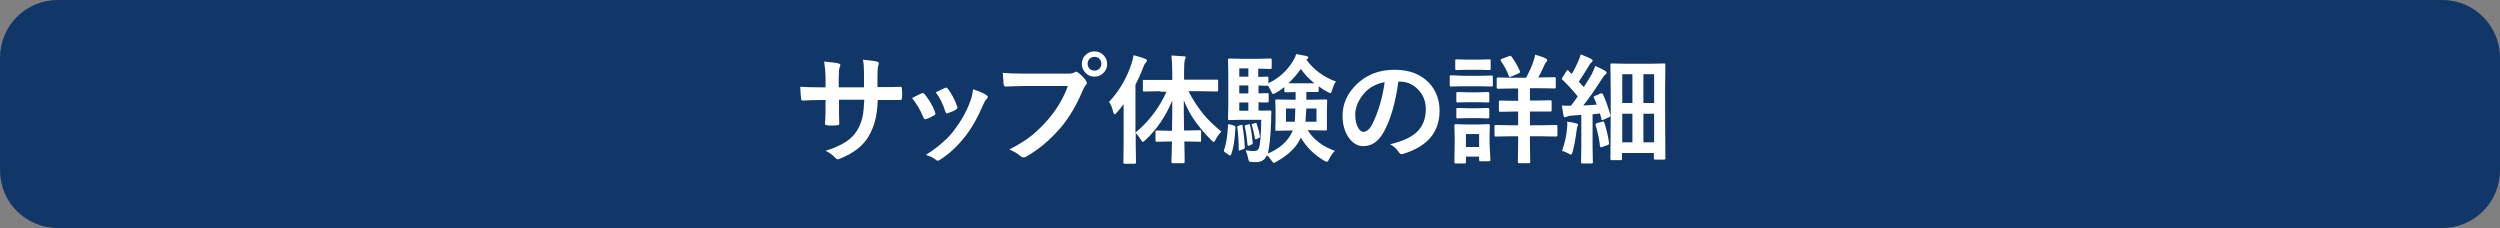
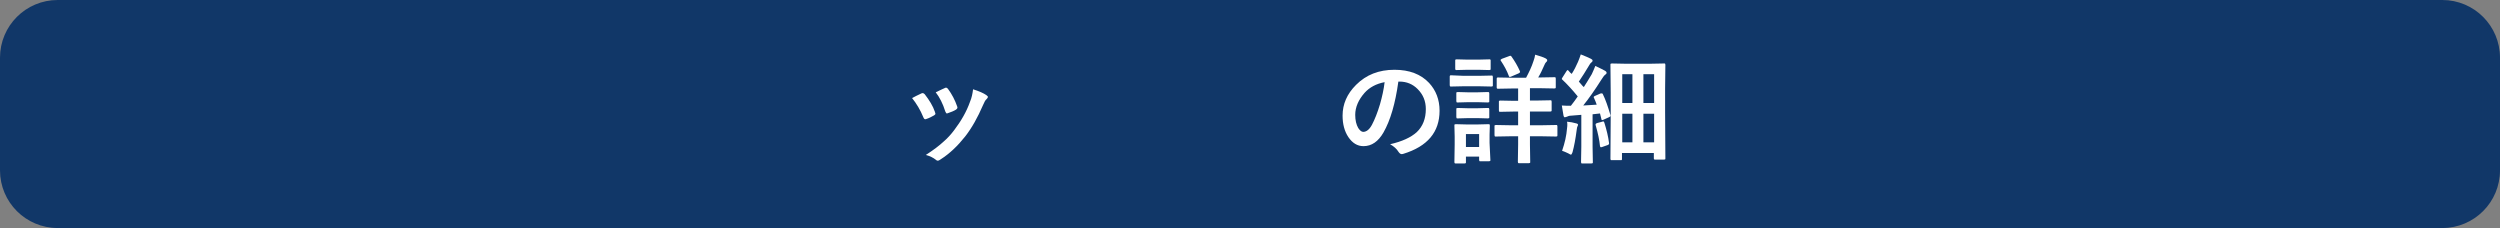
<svg xmlns="http://www.w3.org/2000/svg" version="1.1" id="レイヤー_1" x="0px" y="0px" viewBox="0 0 910 83" style="enable-background:new 0 0 910 83;" xml:space="preserve">
  <rect x="0" y="0" width="910" height="83" fill="#808080" stroke="none" />
  <style type="text/css">
	.st0{fill:#113768;}
	.st1{enable-background:new    ;}
	.st2{fill:#FFFFFF;}
</style>
  <g id="グループ_12" transform="translate(-35 -17)">
    <path id="長方形_5" class="st0" d="M56,17h868c11.6,0,21,9.4,21,21v41c0,11.6-9.4,21-21,21H56c-11.6,0-21-9.4-21-21V38   C35,26.4,44.4,17,56,17z" />
    <g class="st1">
-       <path class="st2" d="M354.7,48.7h1.5c2.4,0,4.5,0,6.5-0.1c0.1,0,0.1,0,0.1,0c0.3,0,0.5,0.2,0.5,0.7c0,0.5,0.1,1.1,0.1,1.7    c0,0.6,0,1.2-0.1,1.7c0,0.5-0.2,0.7-0.6,0.7c0,0-0.1,0-0.2,0l-6.2,0h-1.8c-0.1,3.2-0.5,5.9-1.1,8c-0.5,1.8-1.3,3.6-2.2,5.2    c-2,3.4-5.4,6.1-10.1,8c-0.6,0.3-1,0.4-1.2,0.4c-0.2,0-0.5-0.2-0.8-0.5c-1.1-1.2-2.3-2-3.6-2.6c3.2-1,5.8-2.2,7.6-3.4    c1.6-1.1,3-2.5,4-4.2c0.9-1.5,1.5-3.1,1.9-4.9c0.3-1.6,0.5-3.6,0.6-6.1h-9.2v1.6c0,3.2,0,5.6,0.1,7.1c0,0.4-0.2,0.6-0.7,0.6    c-0.5,0-1.2,0.1-1.8,0.1s-1.3,0-1.9-0.1c-0.5,0-0.8-0.2-0.8-0.5c0,0,0-0.1,0-0.1c0.2-2.4,0.2-4.8,0.2-7v-1.6h-1.3    c-2.5,0-4.9,0.1-7.1,0.2c-0.3,0-0.5-0.3-0.5-0.8c-0.1-0.4-0.2-1.8-0.3-4.2c2,0.1,4.6,0.2,7.9,0.2h1.3v-3.1c0-2.2-0.2-4.3-0.5-6.3    c2.9,0.3,4.6,0.5,5.2,0.7c0.4,0.1,0.7,0.3,0.7,0.6c0,0.2-0.1,0.5-0.3,0.9c-0.2,0.5-0.3,1.9-0.3,4.1v3.1h9.2l0-4.2    c0-0.2,0-0.5,0-0.9c0-2-0.1-3.7-0.4-5c2.6,0.3,4.3,0.5,5,0.7c0.5,0.1,0.8,0.3,0.8,0.7c0,0.2-0.1,0.5-0.2,0.8    c-0.2,0.6-0.3,1.9-0.3,3.8V48.7z" />
      <path class="st2" d="M367,52.7c0.8-0.5,2-1,3.4-1.7c0.2-0.1,0.3-0.1,0.5-0.1c0.2,0,0.4,0.1,0.7,0.4c1.7,2.2,3,4.3,3.7,6.4    c0.1,0.4,0.2,0.6,0.2,0.7c0,0.2-0.2,0.4-0.5,0.6c-0.9,0.5-1.8,1-2.8,1.3c-0.1,0.1-0.3,0.1-0.4,0.1c-0.3,0-0.5-0.2-0.7-0.7    C370,57,368.6,54.7,367,52.7z M389.2,49.5c2.2,0.7,3.8,1.4,4.8,2.1c0.4,0.3,0.6,0.5,0.6,0.7c0,0.2-0.2,0.5-0.5,0.8    c-0.4,0.3-0.8,1-1.3,2.2c-1.9,4.4-4,8.2-6.5,11.4c-2.7,3.4-5.6,6.2-8.9,8.3c-0.4,0.3-0.8,0.5-1,0.5c-0.3,0-0.5-0.1-0.7-0.3    c-1-0.8-2.2-1.4-3.7-1.8c2.8-1.8,4.9-3.4,6.4-4.8c1.4-1.2,2.7-2.6,3.9-4.2c2.5-3.3,4.5-6.7,5.8-10.4    C388.7,52.6,389,51.1,389.2,49.5z M375.6,50.6c1.8-0.9,3-1.4,3.4-1.6c0.2-0.1,0.3-0.1,0.4-0.1c0.2,0,0.5,0.2,0.7,0.5    c1.4,1.9,2.5,4,3.3,6.3c0.1,0.2,0.1,0.4,0.1,0.5c0,0.2-0.2,0.5-0.5,0.7c-0.8,0.5-1.8,0.9-3,1.3c-0.1,0-0.2,0.1-0.3,0.1    c-0.2,0-0.4-0.2-0.6-0.7C378.2,54.7,377,52.4,375.6,50.6z" />
-       <path class="st2" d="M400,43.5c1.8,0.2,4.6,0.3,8.3,0.3h15.3c1.1,0,1.9-0.1,2.4-0.4c0.3-0.2,0.5-0.3,0.7-0.3    c0.3,0,0.5,0.1,0.7,0.3c1.3,1,2.3,2,2.9,3c0.2,0.3,0.3,0.6,0.3,0.8c0,0.3-0.1,0.5-0.4,0.8c-0.3,0.3-0.6,0.9-1,1.7    c-2.3,5.6-5.1,10.2-8.3,14c-3.9,4.4-7.9,7.8-12.2,10.2c-0.4,0.3-0.8,0.4-1.2,0.4c-0.4,0-0.7-0.2-1.1-0.5c-0.9-0.9-2.2-1.6-4-2.4    c3.3-1.7,6.1-3.4,8.3-5.2c1.9-1.6,3.8-3.4,5.7-5.6c3.2-3.7,5.7-7.8,7.3-12.3h-15.5c-1.6,0-4,0.1-7.1,0.2c-0.4,0-0.7-0.3-0.8-0.9    C400.3,47.2,400.2,45.7,400,43.5z M433.4,35.7c1.4,0,2.5,0.5,3.4,1.5c0.8,0.9,1.2,1.9,1.2,3.1c0,1.4-0.5,2.5-1.5,3.4    c-0.9,0.8-1.9,1.2-3.1,1.2c-1.4,0-2.5-0.5-3.4-1.5c-0.8-0.9-1.2-1.9-1.2-3.1c0-1.4,0.5-2.6,1.5-3.4    C431.1,36.1,432.2,35.7,433.4,35.7z M433.4,37.7c-0.8,0-1.4,0.3-1.9,0.8c-0.4,0.5-0.6,1.1-0.6,1.7c0,0.8,0.3,1.4,0.8,1.9    c0.5,0.4,1,0.6,1.7,0.6c0.8,0,1.4-0.3,1.9-0.8c0.4-0.5,0.6-1.1,0.6-1.7c0-0.8-0.3-1.4-0.8-1.9C434.6,37.9,434.1,37.7,433.4,37.7z" />
-       <path class="st2" d="M457.4,50.2l-5.9,0.1c-0.2,0-0.4,0-0.4-0.1c0-0.1-0.1-0.2-0.1-0.4v-3.3c0-0.3,0-0.4,0.1-0.4c0,0,0.2,0,0.4,0    l5.9,0h4.3v-2.8c0-2.4-0.1-4.4-0.3-6.1c1.8,0.1,3.3,0.2,4.5,0.3c0.5,0,0.7,0.1,0.7,0.4c0,0.1-0.1,0.4-0.3,0.9    c-0.2,0.4-0.3,1.9-0.3,4.3v2.9h6.1l5.9,0c0.2,0,0.3,0,0.4,0.1c0,0.1,0,0.2,0,0.4v3.3c0,0.3-0.1,0.5-0.4,0.5l-5.9-0.1h-4.5    c1.6,3.1,3.4,5.8,5.3,8.2c1.7,2.1,4,4.3,6.7,6.5c-0.9,0.9-1.6,1.9-2.1,2.9c-0.3,0.6-0.5,0.9-0.7,0.9c-0.1,0-0.4-0.2-0.9-0.7    c-2.5-2.5-4.6-5-6.3-7.5c-1.4-2-2.6-4.4-3.7-7c0,2.9,0,6.6,0.1,11h1l4.7-0.1c0.2,0,0.4,0,0.4,0.1c0,0.1,0.1,0.2,0.1,0.4v3.2    c0,0.2,0,0.4-0.1,0.4c0,0.1-0.2,0.1-0.4,0.1l-4.7-0.1h-0.9c0,1.7,0.1,3.5,0.1,5.3c0,1.3,0,2,0,2.1c0,0.2,0,0.4-0.1,0.4    c-0.1,0-0.2,0.1-0.4,0.1h-3.7c-0.3,0-0.4,0-0.5-0.1c0-0.1-0.1-0.2-0.1-0.4c0-0.1,0-1,0.1-2.6c0-1.8,0.1-3.4,0.1-4.8h-0.8l-4.7,0.1    c-0.2,0-0.4,0-0.4-0.1c0-0.1-0.1-0.2-0.1-0.4V65c0-0.2,0-0.3,0.1-0.4c0,0,0.2-0.1,0.4-0.1l4.7,0.1h0.8c0.1-3.4,0.1-7,0.1-11    c-2.4,5.8-5.7,10.6-9.8,14.4c-0.5,0.4-0.8,0.7-0.9,0.7c-0.2,0-0.4-0.3-0.7-0.8c-0.5-0.8-1.1-1.7-1.9-2.5v4.1l0.1,6.6    c0,0.2,0,0.4-0.1,0.4c-0.1,0-0.2,0.1-0.4,0.1h-3.7c-0.3,0-0.4-0.2-0.4-0.5l0.1-6.6v-9.8c0-2.1,0-3.7,0-4.8    c-1.1,1.4-1.9,2.5-2.5,3.1c-0.3,0.4-0.6,0.6-0.8,0.6c-0.2,0-0.3-0.3-0.5-0.8c-0.3-1.5-0.8-2.7-1.5-3.7c3.8-4.1,6.5-8.8,8.2-14    c0.4-1.3,0.6-2.3,0.7-3c1.6,0.4,3,0.8,4.2,1.3c0.5,0.2,0.7,0.4,0.7,0.7c0,0.2-0.2,0.5-0.5,0.8c-0.3,0.3-0.6,0.8-0.9,1.7    c-0.9,2.4-1.9,4.5-2.8,6.3v17.4c4.9-4.1,8.7-9.1,11.3-14.9H457.4z" />
-       <path class="st2" d="M482.8,62.3l1.3,0.4c0.3,0.1,0.4,0.2,0.5,0.3c0.1,0.1,0.1,0.2,0.1,0.4c-0.2,4.3-0.7,7.6-1.6,9.9    c-0.1,0.2-0.2,0.3-0.3,0.3c-0.1,0-0.3-0.1-0.5-0.2l-1.3-0.9c-0.3-0.2-0.5-0.4-0.5-0.6c0-0.1,0-0.2,0.1-0.4c0.7-2,1.2-4.9,1.4-8.9    c0-0.3,0.1-0.4,0.2-0.4C482.4,62.2,482.6,62.2,482.8,62.3z M510.7,50.5h-0.2v2.8h1.9l5.2-0.1c0.2,0,0.4,0,0.4,0.1s0.1,0.2,0.1,0.4    L518,57v3.8L518,64c0,0.2,0,0.4-0.1,0.4s-0.2,0.1-0.4,0.1l-5.2-0.1h-1.3c2.1,3.4,5.4,5.9,9.9,7.5c-0.8,0.8-1.5,1.8-2.1,3    c-0.3,0.7-0.6,1-0.8,1c-0.1,0-0.4-0.1-1-0.4c-3.7-2.2-6.5-5-8.5-8.4c-1.5,3.4-4.5,6.3-8.8,8.7c-0.5,0.3-0.9,0.5-1,0.5    c-0.2,0-0.5-0.3-0.9-0.9c-0.5-0.7-1-1.4-1.7-1.9c-0.6,1.7-2,2.5-3.9,2.5c-0.9,0-1.5,0-1.9-0.1c-0.4,0-0.6-0.1-0.7-0.3    c-0.1-0.1-0.2-0.5-0.3-1.1c-0.2-1-0.5-1.9-0.9-2.8c1.5,0.2,2.4,0.3,2.9,0.3c1,0,1.6-0.3,1.9-1c0.5-1,0.8-4.5,0.9-10.4h-7.2    l-4.4,0.1c-0.2,0-0.4,0-0.4-0.1s-0.1-0.2-0.1-0.4l0.1-5.3V44.1l-0.1-5.3c0-0.2,0-0.4,0.1-0.4c0.1,0,0.2-0.1,0.4-0.1l4.4,0.1h6.4    l4.1-0.1c0.3,0,0.4,0,0.4,0.1c0,0.1,0.1,0.2,0.1,0.4v2.8c0,0.2,0,0.3-0.1,0.4c-0.1,0-0.2,0.1-0.4,0.1l-4.1-0.1H493v3l3.2-0.1    c0.2,0,0.4,0,0.4,0.1c0,0.1,0.1,0.2,0.1,0.4v1.9c3.7-1.8,6.7-4.4,8.9-8c0.6-1,1-1.8,1.2-2.6c0.8,0.1,2.1,0.4,3.8,0.7    c0.4,0.1,0.6,0.3,0.6,0.5c0,0.3-0.1,0.5-0.4,0.6l-0.3,0.2c2.6,3.6,6.2,6.3,10.8,8c-0.5,0.6-1,1.6-1.4,3.1    c-0.2,0.7-0.4,1.1-0.6,1.1c-0.2,0-0.5-0.1-1-0.4c-1.2-0.6-2.3-1.3-3.3-2.1v1.7c0,0.3-0.2,0.4-0.5,0.4L510.7,50.5z M486.7,62.5    c0.2,0,0.3-0.1,0.4-0.1c0.1,0,0.2,0.1,0.2,0.4c0.4,2.6,0.7,5.2,0.8,7.8c0,0.4-0.2,0.6-0.5,0.7l-1.2,0.4c-0.2,0.1-0.4,0.1-0.4,0.1    c-0.1,0-0.1-0.1-0.1-0.3c0-3-0.2-5.7-0.5-8.1c0-0.1,0-0.2,0-0.3c0-0.2,0.1-0.3,0.4-0.3L486.7,62.5z M486.1,44.9h3.3v-3h-3.3V44.9z     M486.1,51h3.3v-2.9h-3.3V51z M486.1,57.3h3.3v-3h-3.3V57.3z M489.4,62.3c0.2,0,0.3-0.1,0.4-0.1c0.1,0,0.2,0.1,0.2,0.3    c0.5,2.1,0.8,4.3,1,6.4c0,0.1,0,0.2,0,0.2c0,0.2-0.1,0.4-0.4,0.5l-0.9,0.4c-0.2,0.1-0.4,0.1-0.4,0.1c-0.1,0-0.2-0.1-0.2-0.4    c-0.2-2.3-0.5-4.5-1-6.6c0-0.1,0-0.2,0-0.3c0-0.1,0.1-0.2,0.4-0.3L489.4,62.3z M491.9,61.8c0.2-0.1,0.3-0.1,0.3-0.1    c0.1,0,0.2,0.1,0.2,0.3c0.6,1.7,1,3.2,1.2,4.6c0,0.1,0,0.1,0,0.2c0,0.2-0.1,0.3-0.4,0.4l-0.8,0.4c-0.2,0.1-0.3,0.1-0.4,0.1    c-0.1,0-0.2-0.1-0.2-0.3c-0.3-1.8-0.7-3.4-1.1-4.8c-0.1-0.1-0.1-0.2-0.1-0.3s0.1-0.1,0.3-0.2L491.9,61.8z M493.7,57.3l3.6-0.1    c0.3,0,0.5,0.2,0.5,0.6c-0.1,1-0.1,2-0.1,3c-0.2,5.7-0.6,9.7-1.2,12.1c4.2-1.8,7.1-4.3,8.7-7.6l0.4-0.8h-0.8l-5.1,0.1    c-0.2,0-0.4,0-0.4-0.1s-0.1-0.2-0.1-0.4l0.1-3.3V57l-0.1-3.3c0-0.2,0-0.4,0.1-0.4c0.1,0,0.2-0.1,0.4-0.1l5.1,0.1h1.8v-2.8    l-3.6,0.1c-0.3,0-0.5-0.1-0.5-0.4v-1.5c-1.1,0.9-2.2,1.6-3.1,2.1c-0.5,0.3-0.9,0.4-1,0.4c-0.2,0-0.5-0.3-0.7-1    c-0.3-0.6-0.7-1.2-1.1-2h-0.3l-1,0c-0.7,0-1.4,0-2.2-0.1V51l3.2-0.1c0.2,0,0.4,0,0.4,0.1c0,0.1,0.1,0.2,0.1,0.4v2.4    c0,0.2,0,0.4-0.1,0.4s-0.2,0.1-0.4,0.1c0,0-0.3,0-1,0c-0.7,0-1.4,0-2.2-0.1v3H493.7z M506.5,56.5h-3.4v4.8h3.2    C506.4,60.4,506.4,58.8,506.5,56.5z M504,47.3h9.4c-1.9-1.6-3.6-3.3-4.9-5.2C507.3,43.8,505.8,45.6,504,47.3z M510.2,61.3h4v-4.8    h-3.7C510.3,58.7,510.3,60.3,510.2,61.3z" />
      <path class="st2" d="M544,46.7c-1.1,8-2.9,14.1-5.4,18.5c-1.9,3.3-4.3,5-7.3,5c-2.2,0-4-1.1-5.5-3.3c-1.4-2.1-2.1-4.7-2.1-7.8    c0-4.2,1.6-7.9,4.9-11.2c3.7-3.7,8.3-5.5,14-5.5c5.4,0,9.6,1.6,12.6,4.8c2.5,2.7,3.8,6.1,3.8,10.1c0,7.8-4.4,13-13.2,15.7    c-0.3,0.1-0.5,0.1-0.6,0.1c-0.4,0-0.8-0.3-1.2-0.9c-0.6-1-1.6-1.9-3-2.7c4.4-1,7.6-2.5,9.7-4.4c2.2-2.1,3.3-4.9,3.3-8.4    c0-2.9-1-5.3-3-7.3c-1.8-1.8-4-2.7-6.6-2.7H544z M539,46.9c-3.1,0.6-5.5,1.9-7.3,3.9c-2.2,2.5-3.4,5.2-3.4,8c0,2,0.4,3.6,1.1,4.8    c0.6,0.9,1.2,1.4,1.8,1.4c1.2,0,2.3-0.9,3.2-2.6c1-1.9,2-4.4,2.9-7.4C538.1,52.2,538.7,49.5,539,46.9z" />
      <path class="st2" d="M567.8,44.6h5.5l4.6-0.1c0.2,0,0.4,0,0.4,0.1s0.1,0.2,0.1,0.4V48c0,0.2,0,0.4-0.1,0.4c-0.1,0-0.2,0.1-0.4,0.1    l-4.6-0.1h-5.5l-4.6,0.1c-0.2,0-0.3,0-0.4-0.1c0-0.1-0.1-0.2-0.1-0.4v-3.1c0-0.3,0.1-0.5,0.4-0.5L567.8,44.6z M577.5,75.2    c0,0.2,0,0.4-0.1,0.4c-0.1,0-0.2,0.1-0.4,0.1h-3.1c-0.2,0-0.4,0-0.4-0.1c0-0.1-0.1-0.2-0.1-0.4V74h-4.8V76c0,0.2,0,0.4-0.1,0.4    c-0.1,0-0.2,0.1-0.4,0.1h-3.1c-0.3,0-0.4,0-0.5-0.1c0,0-0.1-0.2-0.1-0.4l0.1-6.4v-2.9l-0.1-4c0-0.2,0-0.4,0.1-0.4    c0.1,0,0.2-0.1,0.4-0.1l3.9,0.1h4.1l3.9-0.1c0.2,0,0.4,0,0.4,0.1s0.1,0.2,0.1,0.4l-0.1,3.3V69L577.5,75.2z M569.1,38.7h4.1    l3.9-0.1c0.3,0,0.4,0,0.4,0.1c0.1,0.1,0.1,0.2,0.1,0.4v2.9c0,0.2,0,0.4-0.1,0.4c-0.1,0-0.2,0.1-0.4,0.1l-3.9-0.1h-4.1l-3.9,0.1    c-0.2,0-0.4,0-0.4-0.1c0-0.1-0.1-0.2-0.1-0.4v-2.9c0-0.2,0-0.4,0.1-0.4c0.1,0,0.2-0.1,0.4-0.1L569.1,38.7z M569.2,50.6h3.7    l3.6-0.1c0.3,0,0.4,0,0.5,0.1c0,0.1,0.1,0.2,0.1,0.4v2.8c0,0.2,0,0.4-0.1,0.4c-0.1,0-0.2,0.1-0.4,0.1l-3.6-0.1h-3.7l-3.7,0.1    c-0.2,0-0.4,0-0.4-0.1c0-0.1-0.1-0.2-0.1-0.4V51c0-0.2,0-0.4,0.1-0.4c0.1,0,0.2-0.1,0.4-0.1L569.2,50.6z M569.2,56.4h3.7l3.6-0.1    c0.3,0,0.4,0,0.5,0.1c0,0.1,0.1,0.2,0.1,0.4v2.8c0,0.2,0,0.4-0.1,0.4c-0.1,0-0.2,0.1-0.4,0.1l-3.6-0.1h-3.7l-3.7,0.1    c-0.2,0-0.4,0-0.4-0.1s-0.1-0.2-0.1-0.4v-2.8c0-0.2,0-0.4,0.1-0.4c0.1,0,0.2-0.1,0.4-0.1L569.2,56.4z M573.4,65.8h-4.8v4.7h4.8    V65.8z M594.1,57.6h-2.2v5h3.9l5.6-0.1c0.2,0,0.4,0,0.4,0.1c0,0.1,0.1,0.2,0.1,0.4v3.2c0,0.2,0,0.3-0.1,0.4c0,0-0.2,0.1-0.4,0.1    l-5.6-0.1h-3.9v3l0.1,6.3c0,0.2,0,0.4-0.1,0.4c-0.1,0-0.2,0.1-0.4,0.1h-3.5c-0.2,0-0.4,0-0.4-0.1s-0.1-0.2-0.1-0.4l0.1-6.3v-3    h-2.5l-5.6,0.1c-0.2,0-0.4,0-0.4-0.1c0-0.1-0.1-0.2-0.1-0.4V63c0-0.2,0-0.4,0.1-0.4c0.1,0,0.2-0.1,0.4-0.1l5.6,0.1h2.5v-5h-1.4    l-5.1,0.1c-0.2,0-0.4,0-0.4-0.1c0-0.1-0.1-0.2-0.1-0.4v-3.1c0-0.2,0-0.4,0.1-0.4c0.1,0,0.2-0.1,0.4-0.1l5.1,0.1h1.4v-4.5h-1.9    l-5.5,0.1c-0.3,0-0.4-0.2-0.4-0.5v-3.1c0-0.3,0.1-0.5,0.4-0.5l5.5,0.1h4.8c1-1.9,2-3.9,2.7-6.1c0.3-0.8,0.5-1.6,0.6-2.3    c1.7,0.5,3,0.9,3.9,1.4c0.3,0.2,0.5,0.4,0.5,0.6c0,0.2-0.1,0.5-0.4,0.7c-0.3,0.3-0.5,0.7-0.7,1.2c-0.7,1.6-1.4,3.1-2.2,4.4h0.4    l5.5-0.1c0.2,0,0.4,0,0.4,0.1c0,0.1,0.1,0.2,0.1,0.4v3.1c0,0.2,0,0.4-0.1,0.4c-0.1,0-0.2,0.1-0.4,0.1l-5.5-0.1h-3.4v4.5h2.2    l5.2-0.1c0.2,0,0.4,0,0.4,0.1c0,0.1,0.1,0.2,0.1,0.4v3.1c0,0.2,0,0.3-0.1,0.4c0,0-0.2,0.1-0.4,0.1L594.1,57.6z M584.4,37.4    c0.2-0.1,0.3-0.1,0.4-0.1c0.1,0,0.3,0.1,0.4,0.3c1.2,1.7,2.2,3.4,3,5.2c0.1,0.2,0.1,0.3,0.1,0.4c0,0.2-0.2,0.3-0.5,0.5l-2.8,1.2    c-0.2,0.1-0.4,0.1-0.5,0.1c-0.1,0-0.2-0.1-0.3-0.4c-0.7-1.9-1.7-3.7-2.9-5.5c-0.1-0.1-0.1-0.2-0.1-0.3c0-0.1,0.2-0.2,0.5-0.4    L584.4,37.4z" />
      <path class="st2" d="M603.6,71.9c1-2.9,1.6-5.6,1.8-8.2c0.1-0.6,0.1-1.1,0.1-1.4c0-0.3,0-0.6-0.1-1c1.2,0.1,2.3,0.3,3.3,0.6    c0.5,0.1,0.7,0.3,0.7,0.5c0,0.2-0.1,0.4-0.2,0.6c-0.1,0.1-0.2,0.6-0.3,1.4c-0.4,3.1-0.9,5.8-1.5,8c-0.2,0.6-0.4,0.9-0.6,0.9    c-0.1,0-0.5-0.2-1-0.5C605.3,72.6,604.6,72.2,603.6,71.9z M618.4,51.2c1,2,1.9,4.6,2.8,7.7c0,0.1,0,0.2,0,0.3    c0,0.2-0.2,0.3-0.6,0.5l-2,0.9c-0.2,0.1-0.3,0.1-0.4,0.1c-0.2,0-0.3-0.1-0.3-0.4l-0.5-2l-2.7,0.3v11.8l0.1,5.6    c0,0.2,0,0.4-0.1,0.4c-0.1,0-0.2,0.1-0.4,0.1h-3.3c-0.2,0-0.4,0-0.4-0.1c0-0.1-0.1-0.2-0.1-0.4l0.1-5.6V58.8l-3.7,0.3    c-0.7,0-1.2,0.2-1.6,0.4c-0.4,0.1-0.6,0.2-0.7,0.2c-0.2,0-0.4-0.2-0.5-0.7c-0.2-1.1-0.4-2.3-0.6-3.6c1.2,0.1,2.3,0.1,3.3,0.1    c0.9-1.2,1.8-2.3,2.5-3.4c-1.8-2.2-3.6-4.2-5.6-6.1c-0.2-0.1-0.2-0.2-0.2-0.3c0-0.1,0.1-0.3,0.3-0.6l1.4-2.2    c0.2-0.3,0.3-0.4,0.4-0.4c0.1,0,0.2,0.1,0.4,0.3c0.3,0.4,0.7,0.8,1.1,1.1c0.9-1.4,1.6-2.8,2.3-4.4c0.4-0.9,0.7-1.8,1-2.7    c1.7,0.7,3,1.2,3.7,1.6c0.4,0.2,0.6,0.4,0.6,0.7c0,0.2-0.1,0.4-0.4,0.6c-0.3,0.2-0.6,0.6-0.8,1c-1.4,2.3-2.6,4.3-3.8,6    c1.1,1.3,1.7,2,1.8,2c0.9-1.4,1.9-3,2.9-4.7c0.4-0.8,0.8-1.8,1.3-3c1.7,0.8,2.9,1.4,3.6,1.8c0.3,0.2,0.5,0.4,0.5,0.7    c0,0.3-0.2,0.5-0.5,0.7c-0.3,0.2-0.8,0.8-1.4,1.8c-2.4,3.8-4.6,6.9-6.6,9.4c2.2-0.1,3.8-0.2,4.9-0.3c-0.2-0.6-0.5-1.4-1-2.5    c-0.1-0.1-0.1-0.2-0.1-0.3c0-0.1,0.2-0.3,0.5-0.4l1.8-0.8c0.2-0.1,0.4-0.1,0.4-0.1S618.3,50.9,618.4,51.2z M618.2,61.3    c0.2-0.1,0.3-0.1,0.4-0.1c0.2,0,0.3,0.2,0.4,0.5c0.8,2.6,1.4,5,1.7,7.4c0,0.1,0,0.2,0,0.2c0,0.2-0.2,0.4-0.5,0.5l-2,0.7    c-0.3,0.1-0.4,0.1-0.5,0.1c-0.1,0-0.2-0.1-0.3-0.4c-0.2-2.1-0.7-4.6-1.6-7.7c0-0.1,0-0.2,0-0.3c0-0.1,0.2-0.3,0.5-0.4L618.2,61.3z     M625,75.3h-3.3c-0.2,0-0.4,0-0.4-0.1c0-0.1-0.1-0.2-0.1-0.4l0.1-16.4v-7.7l-0.1-10.1c0-0.2,0-0.4,0.1-0.4c0.1,0,0.2-0.1,0.4-0.1    l5.2,0.1h8.6l5.2-0.1c0.2,0,0.4,0,0.4,0.1c0,0.1,0.1,0.2,0.1,0.4l-0.1,8.7v8.4l0.1,16.9c0,0.2,0,0.4-0.1,0.4    c-0.1,0-0.2,0.1-0.4,0.1h-3.3c-0.3,0-0.4-0.2-0.4-0.5v-1.9h-11.6v2.1c0,0.2,0,0.4-0.1,0.4C625.3,75.3,625.2,75.3,625,75.3z     M625.5,44v10.5h3.7V44H625.5z M625.5,68.8h3.7V58.4h-3.7V68.8z M637.1,44h-3.9v10.5h3.9V44z M633.2,68.8h3.9V58.4h-3.9V68.8z" />
    </g>
  </g>
</svg>